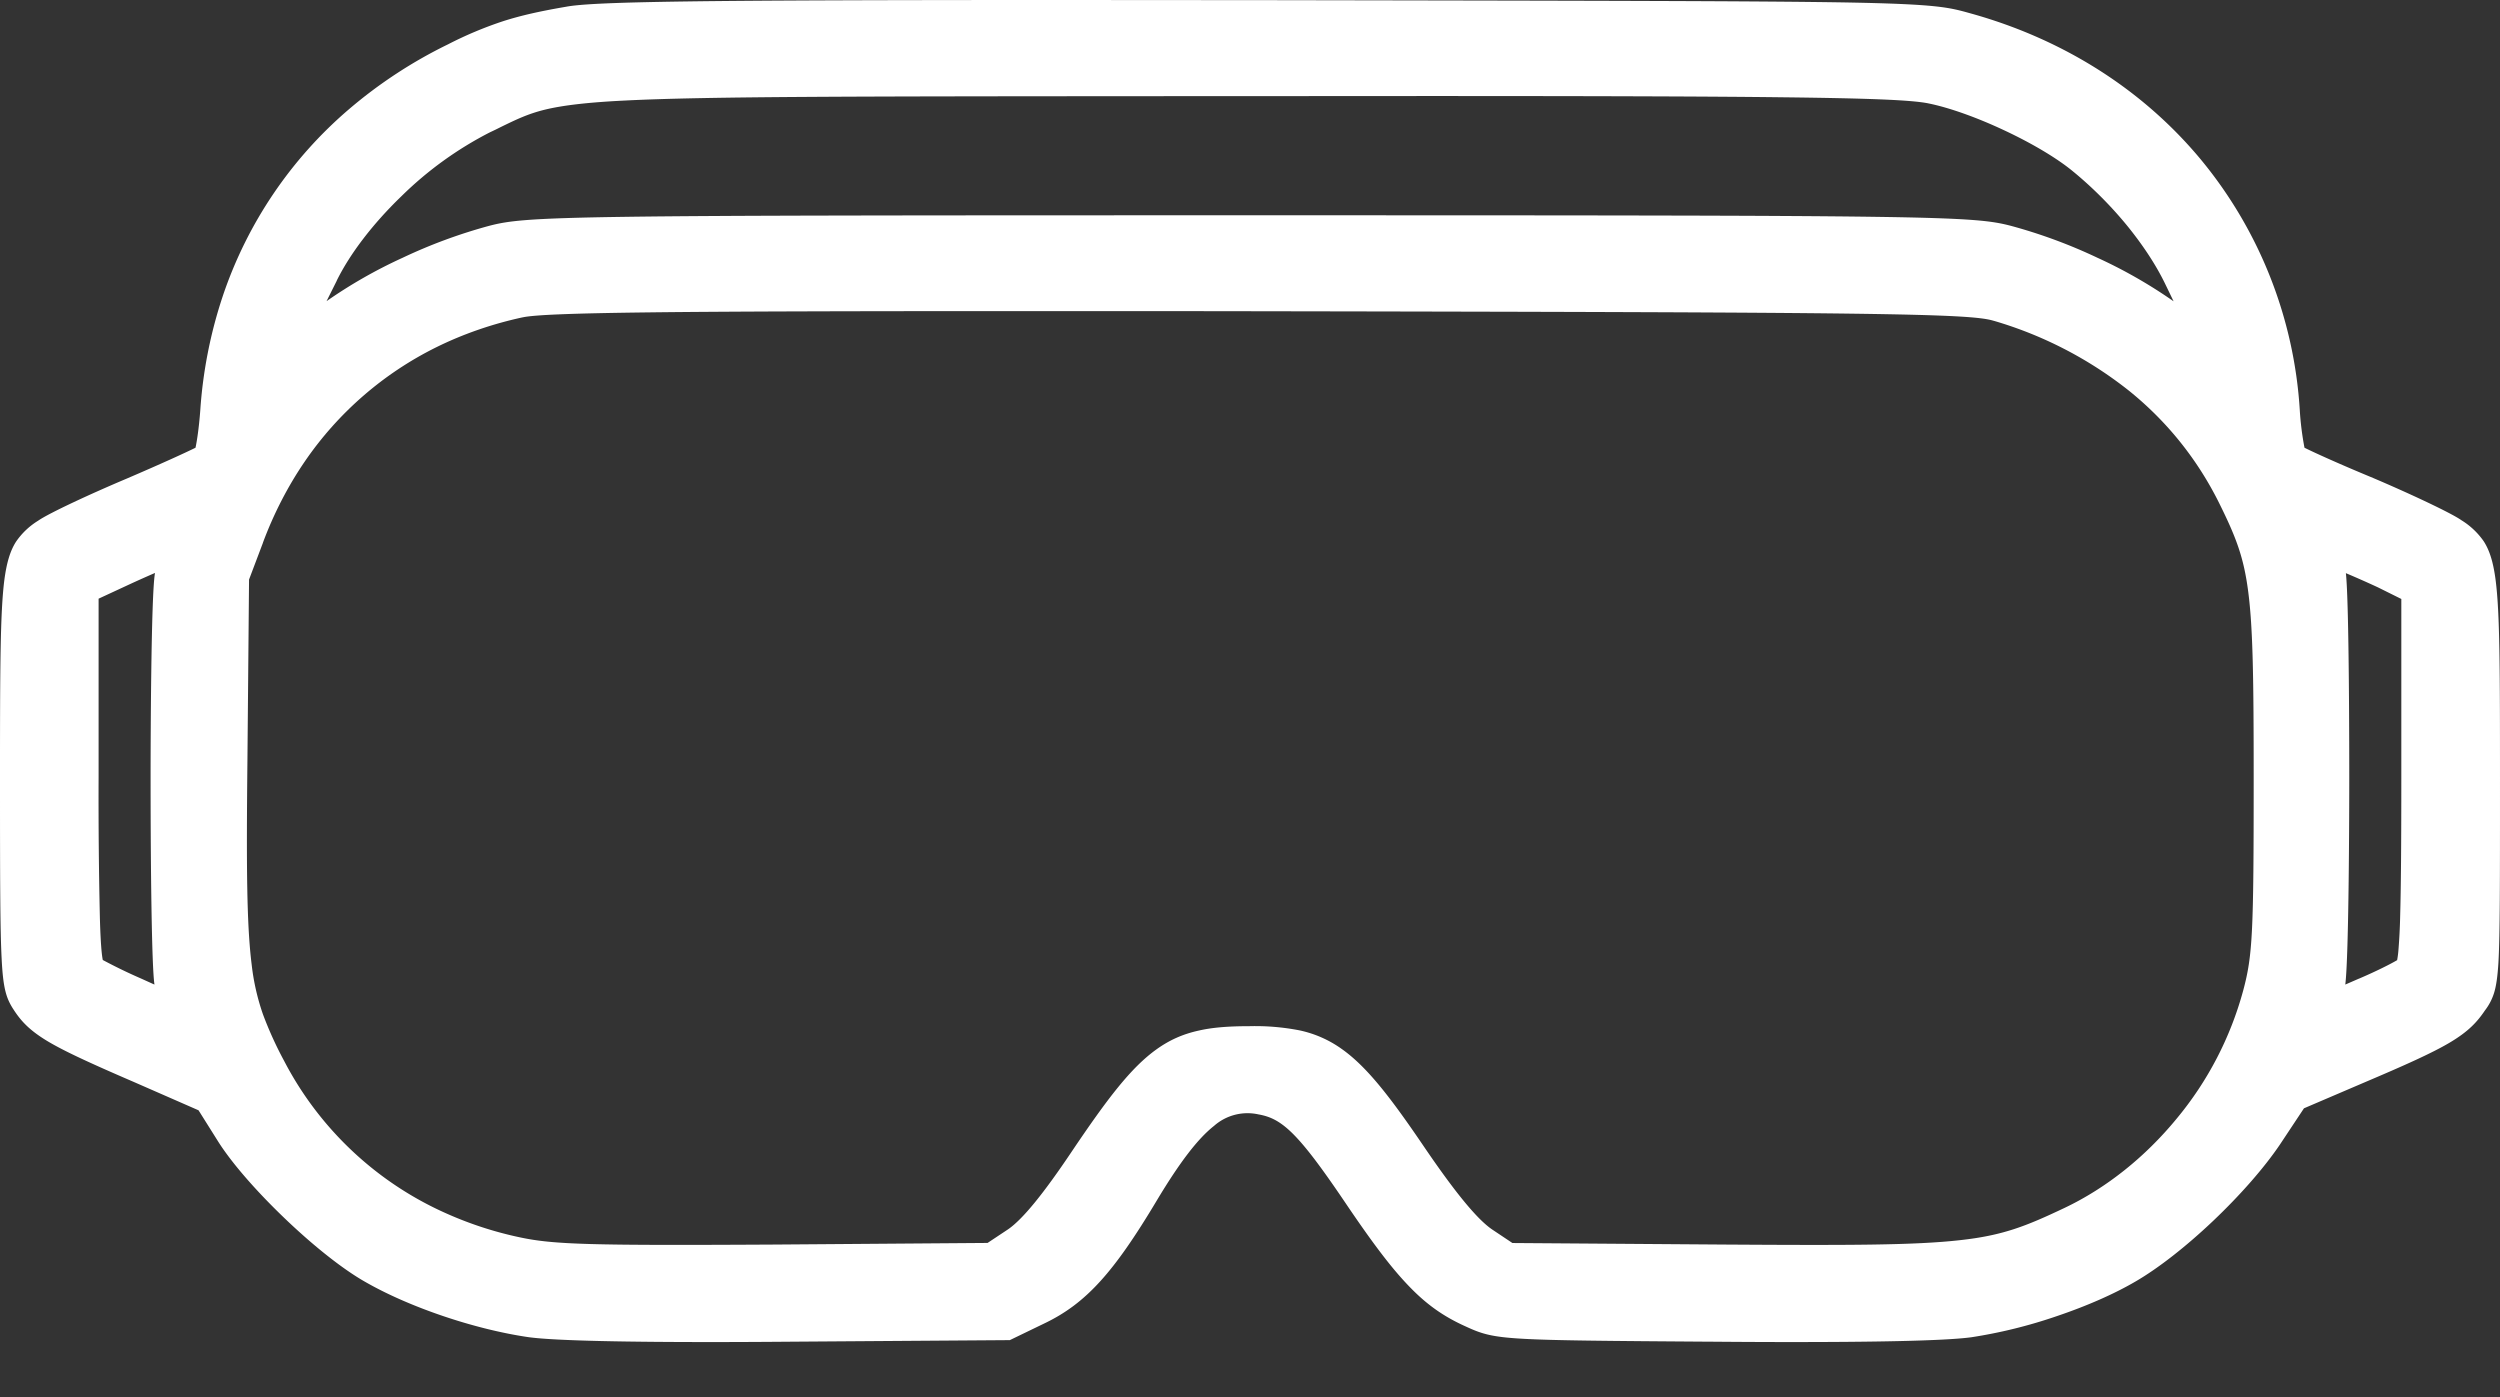
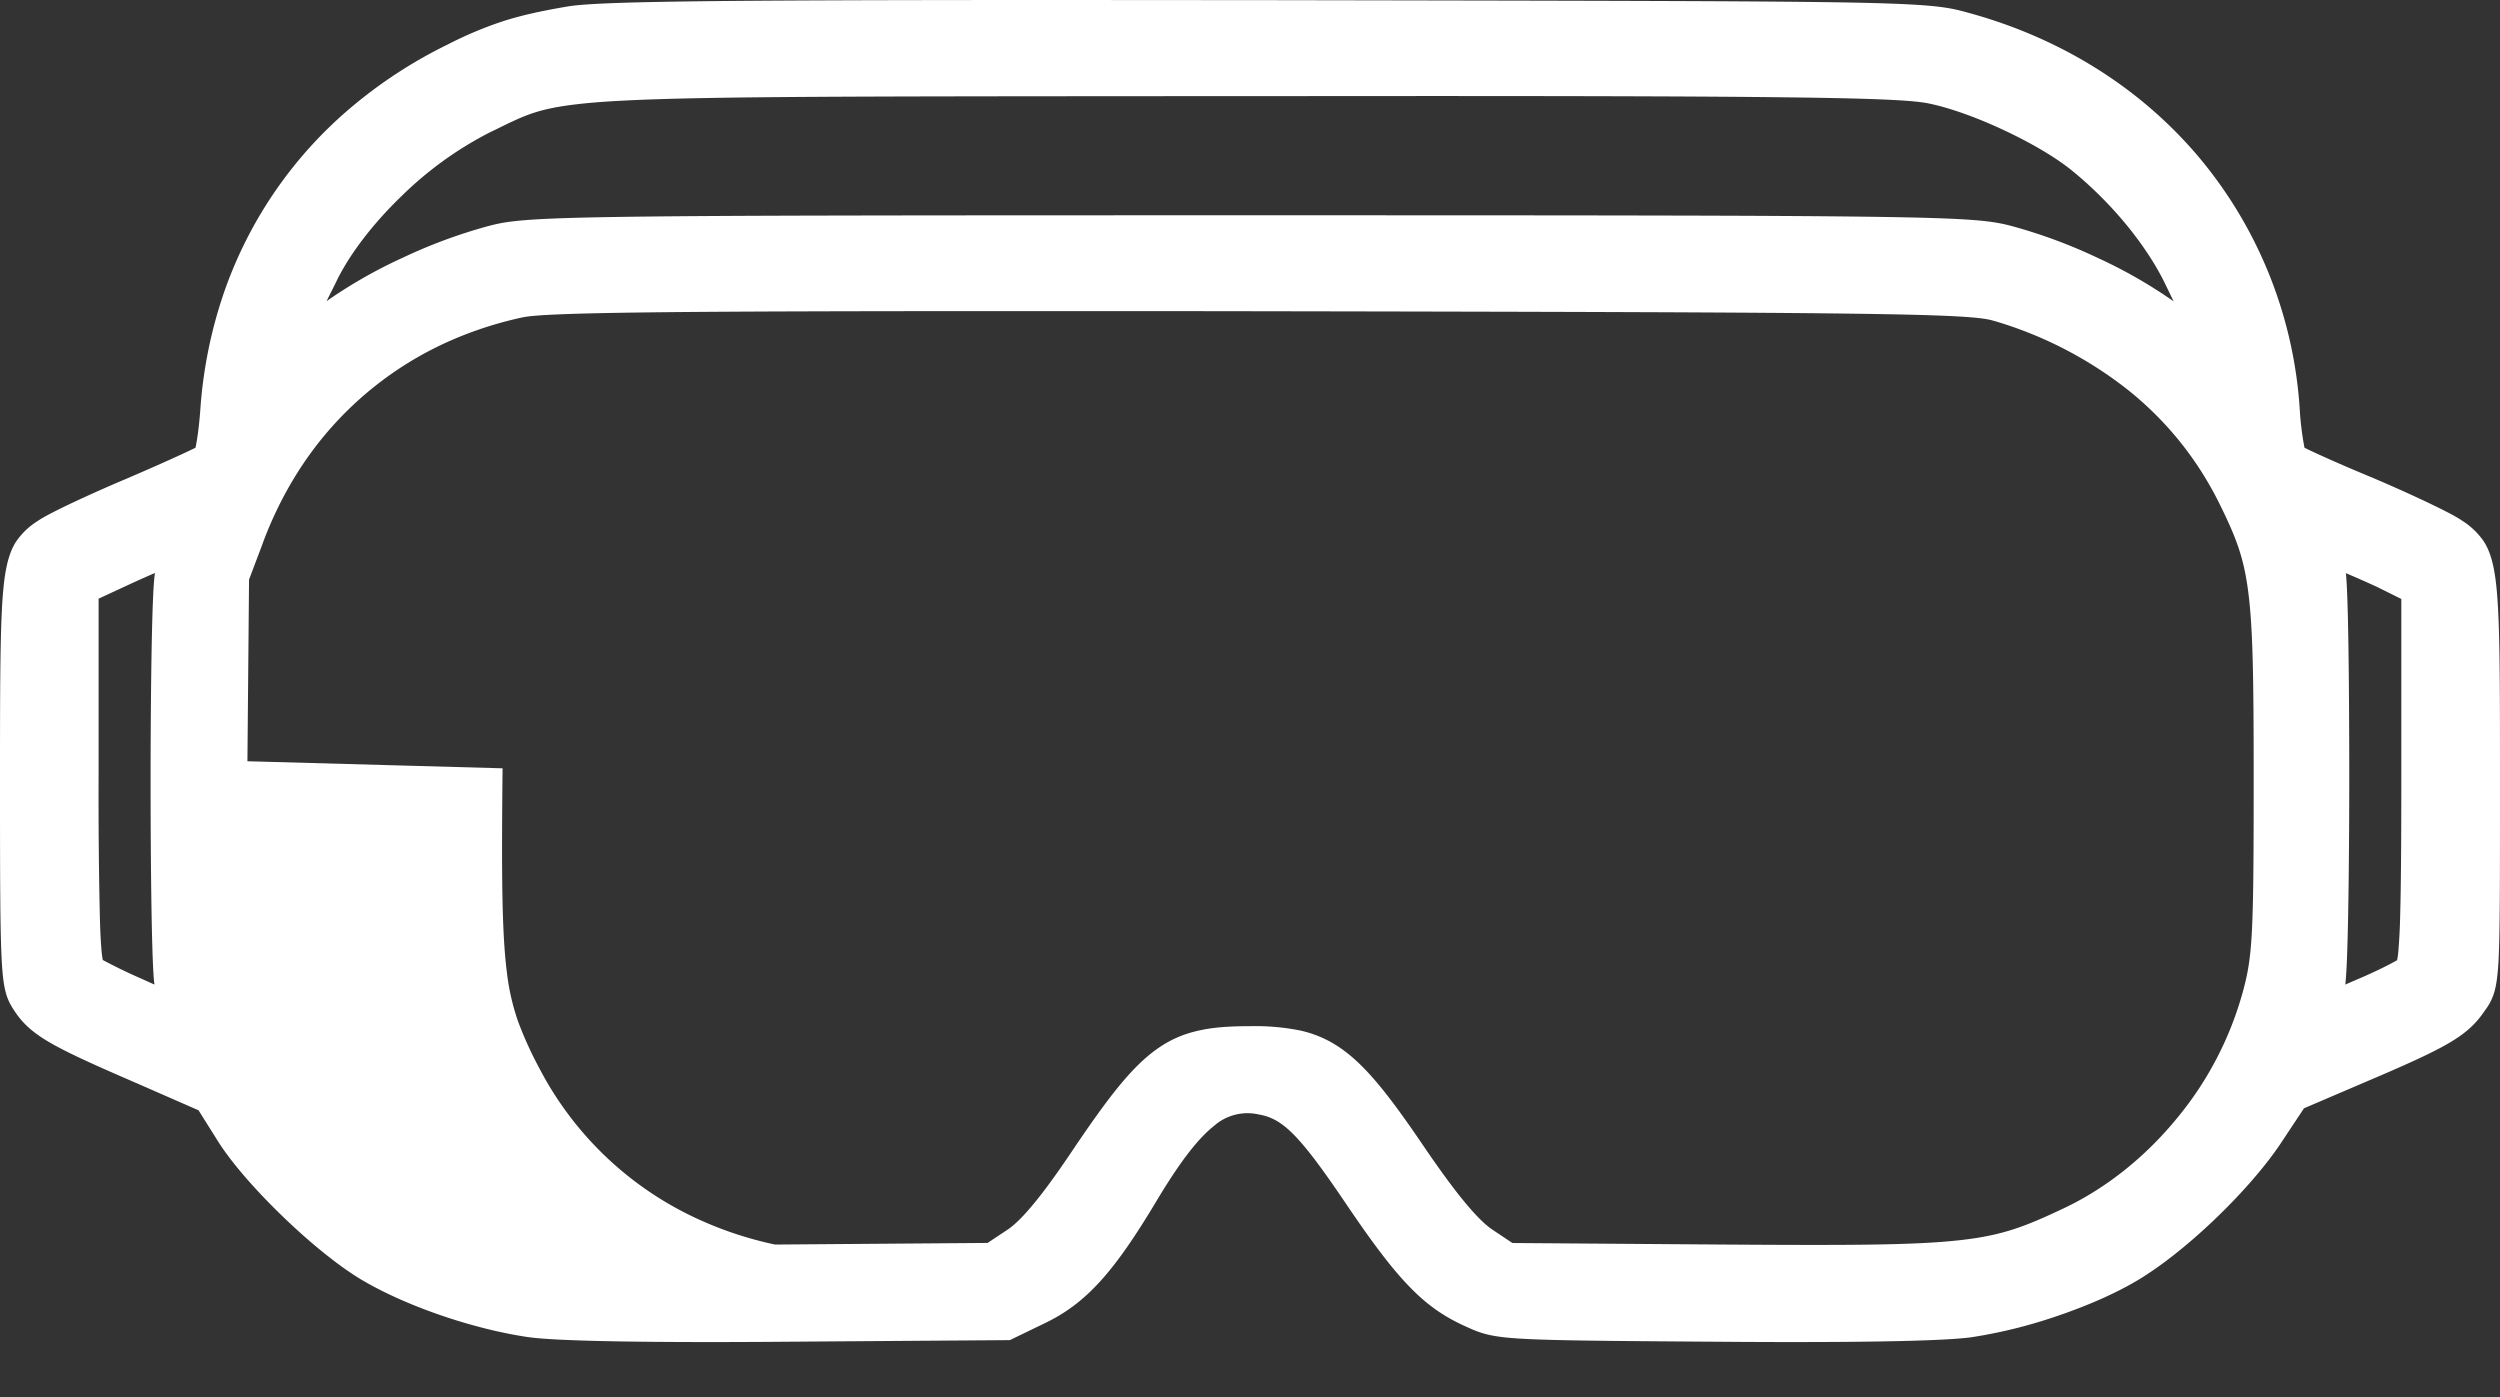
<svg xmlns="http://www.w3.org/2000/svg" width="34" height="19" fill="none">
  <rect width="100%" height="100%" fill="#333333" stroke="none" />
-   <path fill="#fff" d="M33.94 7.886c-.031-.237-.08-.398-.161-.524a1.016 1.016 0 0 0-.304-.287c-.141-.1-.72-.37-1.195-.572l-.002-.001c-.46-.19-.812-.35-.937-.413a4.007 4.007 0 0 1-.064-.512 5.921 5.921 0 0 0-1.341-3.402c-.79-.954-1.874-1.642-3.133-1.992C26.506.1 26.356.057 25.14.034 23.945.013 21.699.01 17.226.002h-.003L14.5 0C9.443 0 8.065.022 7.697.092c-.368.063-.614.12-.845.193a5.183 5.183 0 0 0-.759.318 6.362 6.362 0 0 0-1.344.88 5.758 5.758 0 0 0-1.715 2.531 6.218 6.218 0 0 0-.31 1.563c-.018.246-.047.43-.065.512-.124.062-.469.22-.938.421-.474.2-1.055.468-1.203.572a.995.995 0 0 0-.3.285c-.08.125-.128.286-.159.522C.003 8.33 0 9.09 0 10.628c0 1.338.002 2.012.022 2.403.02.411.062.54.155.688l.001.001c.102.16.217.29.475.444.214.127.532.277 1.17.552l.877.384.267.425c.18.285.508.664.9 1.04.396.38.794.694 1.092.864.604.349 1.504.653 2.24.758H7.2c.38.05 1.407.065 2.457.065.371 0 .746-.002 1.095-.005l2.939-.021h.042l.461-.223c.3-.142.54-.323.777-.586.226-.25.463-.59.769-1.103.307-.51.552-.83.771-1.002a.687.687 0 0 1 .609-.155h.002c.144.027.276.08.455.256.172.17.378.44.711.932.384.569.636.9.87 1.143.241.252.474.417.778.553.214.099.345.142.77.166.419.024 1.132.03 2.552.04h.027c.346.003.717.005 1.085.005 1.036 0 2.05-.014 2.43-.064h.002a6.694 6.694 0 0 0 1.172-.289c.408-.138.777-.3 1.068-.47.31-.18.686-.473 1.06-.828.37-.352.692-.72.905-1.035l.327-.493.834-.357c.527-.224.902-.391 1.144-.534.257-.152.376-.281.484-.441a.76.76 0 0 0 .123-.236c.03-.097.048-.223.06-.42.021-.383.021-1.074.021-2.45 0-1.545-.002-2.307-.06-2.749ZM32.08 13.31l-.184.08c.05-.404.054-2.394.054-2.803 0-.25 0-2.38-.046-2.792.112.047.272.117.436.193l.318.158v2.425c0 .928-.005 1.513-.016 1.897a7.932 7.932 0 0 1-.023.45 1.321 1.321 0 0 1-.018.14c-.079.047-.28.15-.52.252ZM26.225 1.406c.28.056.658.19 1.036.368.378.177.716.379.928.554.257.21.508.46.726.724.22.268.403.545.527.8l.119.246a6.574 6.574 0 0 0-1.035-.592 7.06 7.06 0 0 0-1.175-.434c-.524-.137-1.011-.144-10.35-.144-9.34 0-9.828.007-10.351.144a7.058 7.058 0 0 0-1.175.434 6.58 6.58 0 0 0-1.034.59l.139-.278v-.002c.181-.367.492-.773.876-1.144a4.89 4.89 0 0 1 1.21-.874c.05-.023.095-.045.138-.067.217-.106.374-.182.604-.239.247-.06.585-.1 1.097-.125 1.096-.055 3.079-.056 7.028-.059a8006.718 8006.718 0 0 0 3.777-.002c2.435 0 3.928.005 4.923.017 1.204.014 1.763.037 1.993.083Zm-22.86 8.947.022-2.471.189-.5V7.38c.148-.397.34-.769.57-1.105a4.685 4.685 0 0 1 1.791-1.554c.365-.18.759-.316 1.17-.405h.002c.303-.067 2.006-.085 6.899-.085.928 0 1.97 0 3.14.002 8.436.014 9.646.03 9.966.13h.002a5.39 5.39 0 0 1 1.842.954c.515.416.925.928 1.22 1.52.231.466.337.738.398 1.212.064.492.074 1.181.074 2.541 0 2.103-.014 2.4-.142 2.879a4.614 4.614 0 0 1-.905 1.744c-.43.524-.957.944-1.524 1.214-.527.25-.84.376-1.43.44-.608.068-1.48.07-3.19.059l-2.89-.021-.28-.187c-.202-.14-.494-.494-.917-1.115-.45-.663-.778-1.095-1.13-1.341a1.531 1.531 0 0 0-.568-.249 3.157 3.157 0 0 0-.681-.057c-.291 0-.508.018-.69.06-.215.047-.397.128-.573.254-.35.25-.67.674-1.14 1.37-.4.598-.68.94-.879 1.078l-.28.186-2.89.022c-2.524.014-3.01 0-3.47-.098a4.983 4.983 0 0 1-1.007-.328 4.58 4.58 0 0 1-2.2-2.072 5.02 5.02 0 0 1-.288-.634 3.116 3.116 0 0 1-.153-.673c-.068-.54-.073-1.323-.058-2.77ZM2.1 13.385v.005l-.177-.08a7.15 7.15 0 0 1-.525-.254c-.012-.056-.03-.204-.04-.59a72.513 72.513 0 0 1-.017-1.904v-2.42l.427-.198a16.84 16.84 0 0 1 .34-.152c-.055.3-.06 2.366-.06 2.777 0 1.22.015 2.565.052 2.816Z" />
+   <path fill="#fff" d="M33.94 7.886c-.031-.237-.08-.398-.161-.524a1.016 1.016 0 0 0-.304-.287c-.141-.1-.72-.37-1.195-.572l-.002-.001c-.46-.19-.812-.35-.937-.413a4.007 4.007 0 0 1-.064-.512 5.921 5.921 0 0 0-1.341-3.402c-.79-.954-1.874-1.642-3.133-1.992C26.506.1 26.356.057 25.14.034 23.945.013 21.699.01 17.226.002h-.003L14.5 0C9.443 0 8.065.022 7.697.092c-.368.063-.614.12-.845.193a5.183 5.183 0 0 0-.759.318 6.362 6.362 0 0 0-1.344.88 5.758 5.758 0 0 0-1.715 2.531 6.218 6.218 0 0 0-.31 1.563c-.018.246-.047.43-.065.512-.124.062-.469.22-.938.421-.474.2-1.055.468-1.203.572a.995.995 0 0 0-.3.285c-.08.125-.128.286-.159.522C.003 8.33 0 9.09 0 10.628c0 1.338.002 2.012.022 2.403.02.411.062.54.155.688l.001.001c.102.16.217.29.475.444.214.127.532.277 1.17.552l.877.384.267.425c.18.285.508.664.9 1.04.396.38.794.694 1.092.864.604.349 1.504.653 2.24.758H7.2c.38.05 1.407.065 2.457.065.371 0 .746-.002 1.095-.005l2.939-.021h.042l.461-.223c.3-.142.54-.323.777-.586.226-.25.463-.59.769-1.103.307-.51.552-.83.771-1.002a.687.687 0 0 1 .609-.155h.002c.144.027.276.08.455.256.172.17.378.44.711.932.384.569.636.9.87 1.143.241.252.474.417.778.553.214.099.345.142.77.166.419.024 1.132.03 2.552.04h.027c.346.003.717.005 1.085.005 1.036 0 2.05-.014 2.43-.064h.002a6.694 6.694 0 0 0 1.172-.289c.408-.138.777-.3 1.068-.47.31-.18.686-.473 1.06-.828.37-.352.692-.72.905-1.035l.327-.493.834-.357c.527-.224.902-.391 1.144-.534.257-.152.376-.281.484-.441a.76.76 0 0 0 .123-.236c.03-.097.048-.223.06-.42.021-.383.021-1.074.021-2.45 0-1.545-.002-2.307-.06-2.749ZM32.08 13.31l-.184.08c.05-.404.054-2.394.054-2.803 0-.25 0-2.38-.046-2.792.112.047.272.117.436.193l.318.158v2.425c0 .928-.005 1.513-.016 1.897a7.932 7.932 0 0 1-.023.45 1.321 1.321 0 0 1-.018.14c-.079.047-.28.15-.52.252ZM26.225 1.406c.28.056.658.19 1.036.368.378.177.716.379.928.554.257.21.508.46.726.724.22.268.403.545.527.8l.119.246a6.574 6.574 0 0 0-1.035-.592 7.06 7.06 0 0 0-1.175-.434c-.524-.137-1.011-.144-10.35-.144-9.34 0-9.828.007-10.351.144a7.058 7.058 0 0 0-1.175.434 6.58 6.58 0 0 0-1.034.59l.139-.278v-.002c.181-.367.492-.773.876-1.144a4.89 4.89 0 0 1 1.21-.874c.05-.023.095-.045.138-.067.217-.106.374-.182.604-.239.247-.06.585-.1 1.097-.125 1.096-.055 3.079-.056 7.028-.059a8006.718 8006.718 0 0 0 3.777-.002c2.435 0 3.928.005 4.923.017 1.204.014 1.763.037 1.993.083Zm-22.86 8.947.022-2.471.189-.5V7.38c.148-.397.34-.769.57-1.105a4.685 4.685 0 0 1 1.791-1.554c.365-.18.759-.316 1.17-.405h.002c.303-.067 2.006-.085 6.899-.085.928 0 1.97 0 3.14.002 8.436.014 9.646.03 9.966.13h.002a5.39 5.39 0 0 1 1.842.954c.515.416.925.928 1.22 1.52.231.466.337.738.398 1.212.064.492.074 1.181.074 2.541 0 2.103-.014 2.4-.142 2.879a4.614 4.614 0 0 1-.905 1.744c-.43.524-.957.944-1.524 1.214-.527.25-.84.376-1.43.44-.608.068-1.48.07-3.19.059l-2.89-.021-.28-.187c-.202-.14-.494-.494-.917-1.115-.45-.663-.778-1.095-1.13-1.341a1.531 1.531 0 0 0-.568-.249 3.157 3.157 0 0 0-.681-.057c-.291 0-.508.018-.69.06-.215.047-.397.128-.573.254-.35.25-.67.674-1.14 1.37-.4.598-.68.94-.879 1.078l-.28.186-2.89.022a4.983 4.983 0 0 1-1.007-.328 4.58 4.58 0 0 1-2.2-2.072 5.02 5.02 0 0 1-.288-.634 3.116 3.116 0 0 1-.153-.673c-.068-.54-.073-1.323-.058-2.77ZM2.1 13.385v.005l-.177-.08a7.15 7.15 0 0 1-.525-.254c-.012-.056-.03-.204-.04-.59a72.513 72.513 0 0 1-.017-1.904v-2.42l.427-.198a16.84 16.84 0 0 1 .34-.152c-.055.3-.06 2.366-.06 2.777 0 1.22.015 2.565.052 2.816Z" />
</svg>